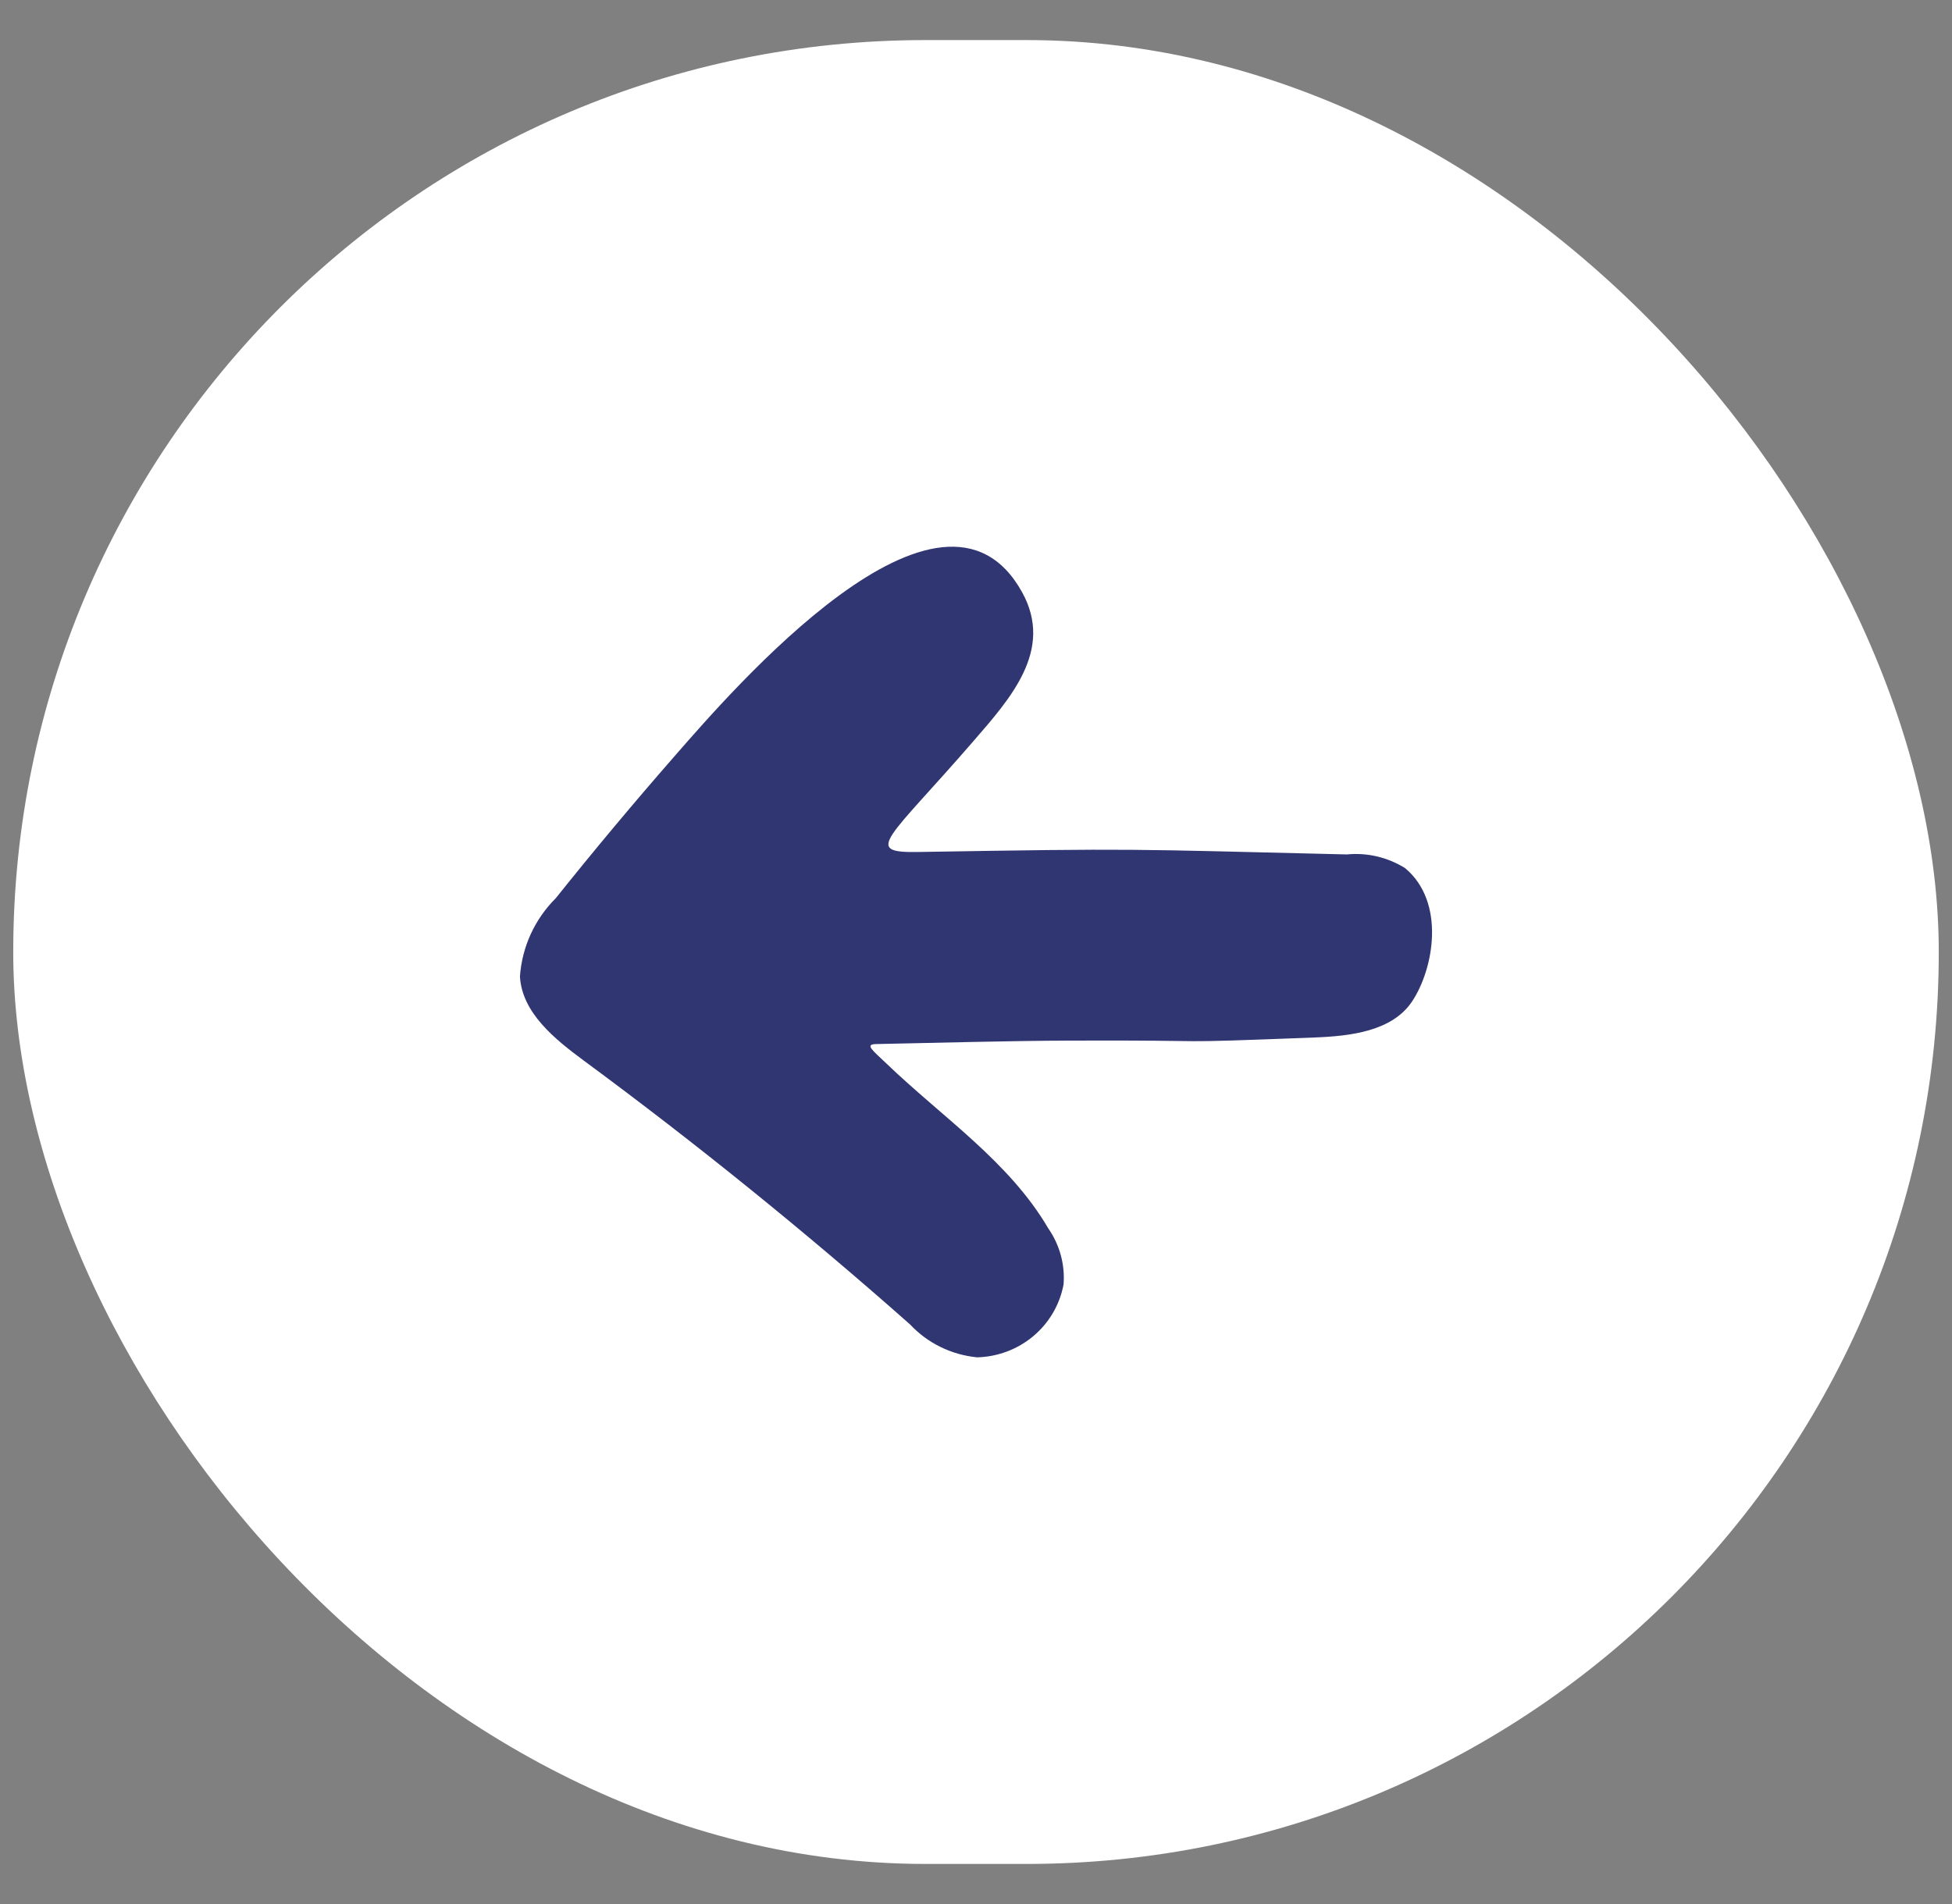
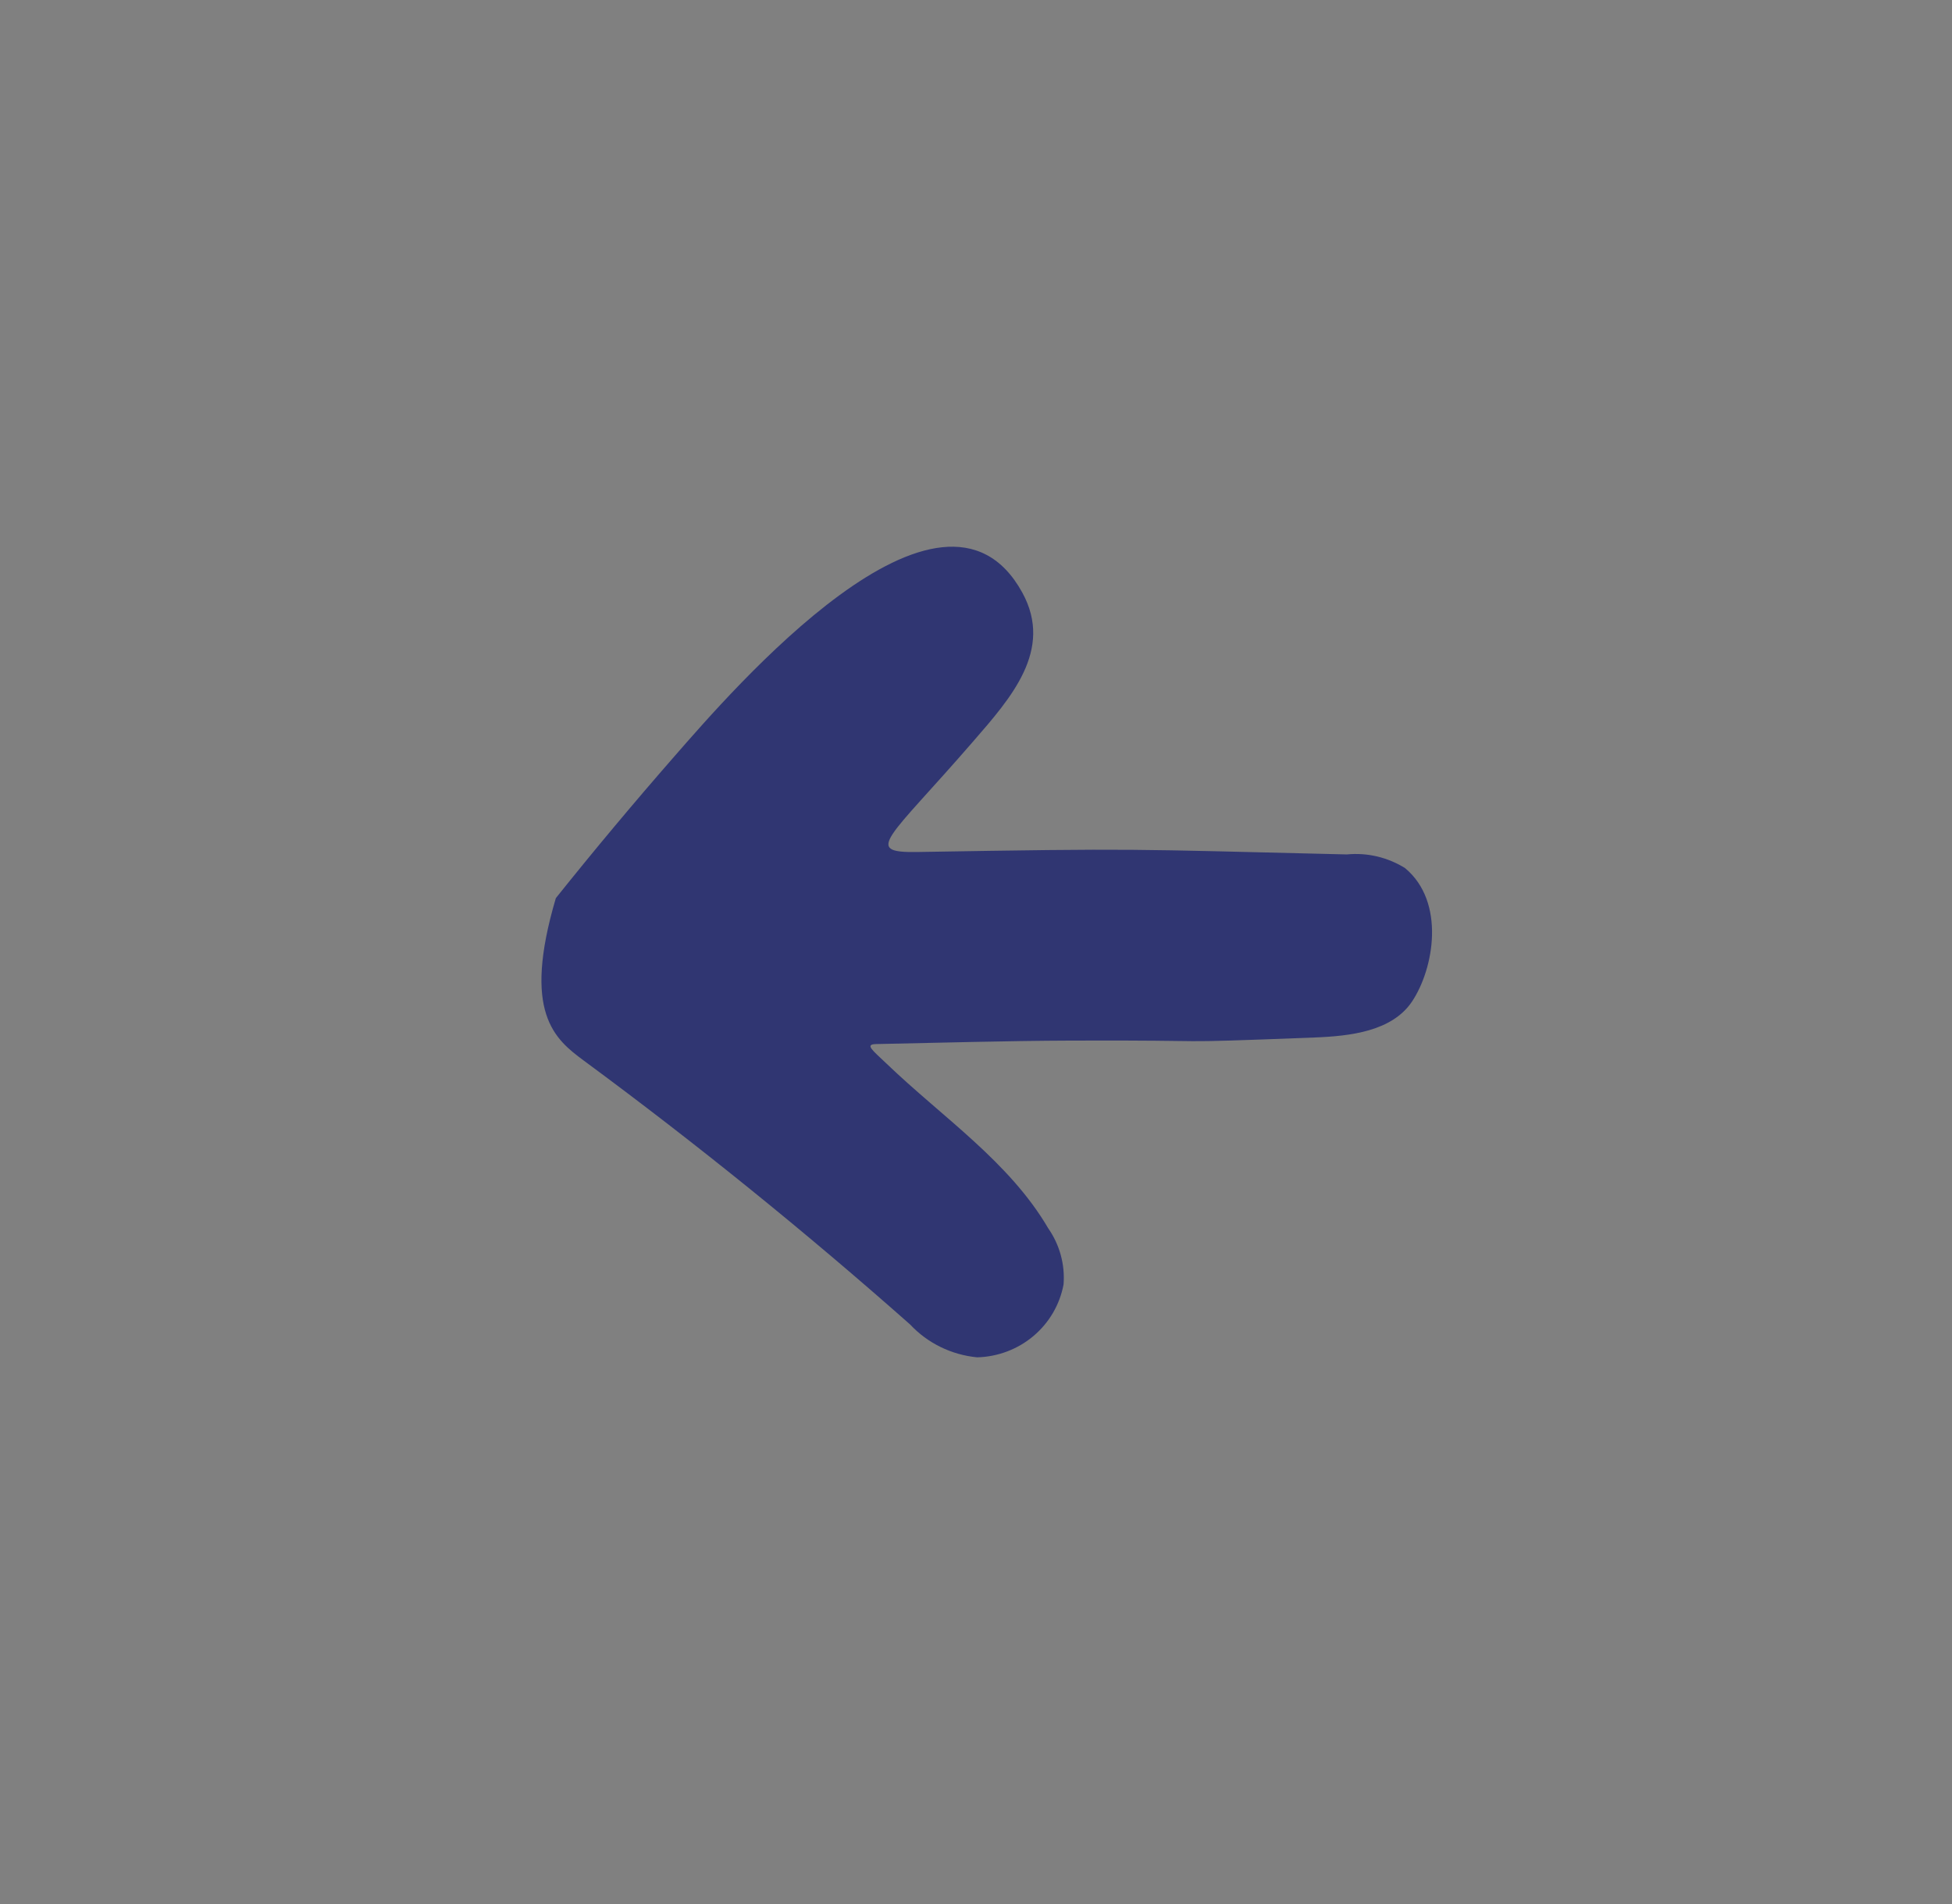
<svg xmlns="http://www.w3.org/2000/svg" width="41" height="40" viewBox="0 0 41 40" fill="none">
  <rect x="0" y="0" width="41" height="40" fill="#808080" stroke="none" />
-   <rect x="0.278" y="0.842" width="40.444" height="38.316" rx="19.158" fill="white" />
-   <path d="M14.171 15.883C13.317 16.86 12.485 17.855 11.675 18.868C11.232 19.309 10.964 19.893 10.921 20.514C10.964 21.276 11.648 21.828 12.267 22.285C14.632 24.03 16.915 25.877 19.116 27.825C19.483 28.218 19.985 28.463 20.524 28.515C20.958 28.504 21.376 28.346 21.706 28.068C22.037 27.789 22.26 27.407 22.339 26.985C22.372 26.567 22.258 26.151 22.018 25.806C21.199 24.405 19.795 23.473 18.62 22.344C18.329 22.066 18.155 21.939 18.4 21.934C19.707 21.908 21.129 21.866 22.491 21.861C25.922 21.848 24.189 21.928 27.605 21.796C28.366 21.767 29.241 21.666 29.66 21.038C30.118 20.35 30.366 18.949 29.513 18.238C29.149 18.01 28.718 17.908 28.289 17.95C23.587 17.838 23.976 17.821 19.272 17.899C18.11 17.918 18.66 17.632 20.437 15.58C21.221 14.675 22.137 13.661 21.473 12.45C19.785 9.374 15.364 14.518 14.171 15.883Z" fill="#303672" />
+   <path d="M14.171 15.883C13.317 16.86 12.485 17.855 11.675 18.868C10.964 21.276 11.648 21.828 12.267 22.285C14.632 24.03 16.915 25.877 19.116 27.825C19.483 28.218 19.985 28.463 20.524 28.515C20.958 28.504 21.376 28.346 21.706 28.068C22.037 27.789 22.26 27.407 22.339 26.985C22.372 26.567 22.258 26.151 22.018 25.806C21.199 24.405 19.795 23.473 18.62 22.344C18.329 22.066 18.155 21.939 18.4 21.934C19.707 21.908 21.129 21.866 22.491 21.861C25.922 21.848 24.189 21.928 27.605 21.796C28.366 21.767 29.241 21.666 29.66 21.038C30.118 20.35 30.366 18.949 29.513 18.238C29.149 18.01 28.718 17.908 28.289 17.95C23.587 17.838 23.976 17.821 19.272 17.899C18.11 17.918 18.66 17.632 20.437 15.58C21.221 14.675 22.137 13.661 21.473 12.45C19.785 9.374 15.364 14.518 14.171 15.883Z" fill="#303672" />
</svg>